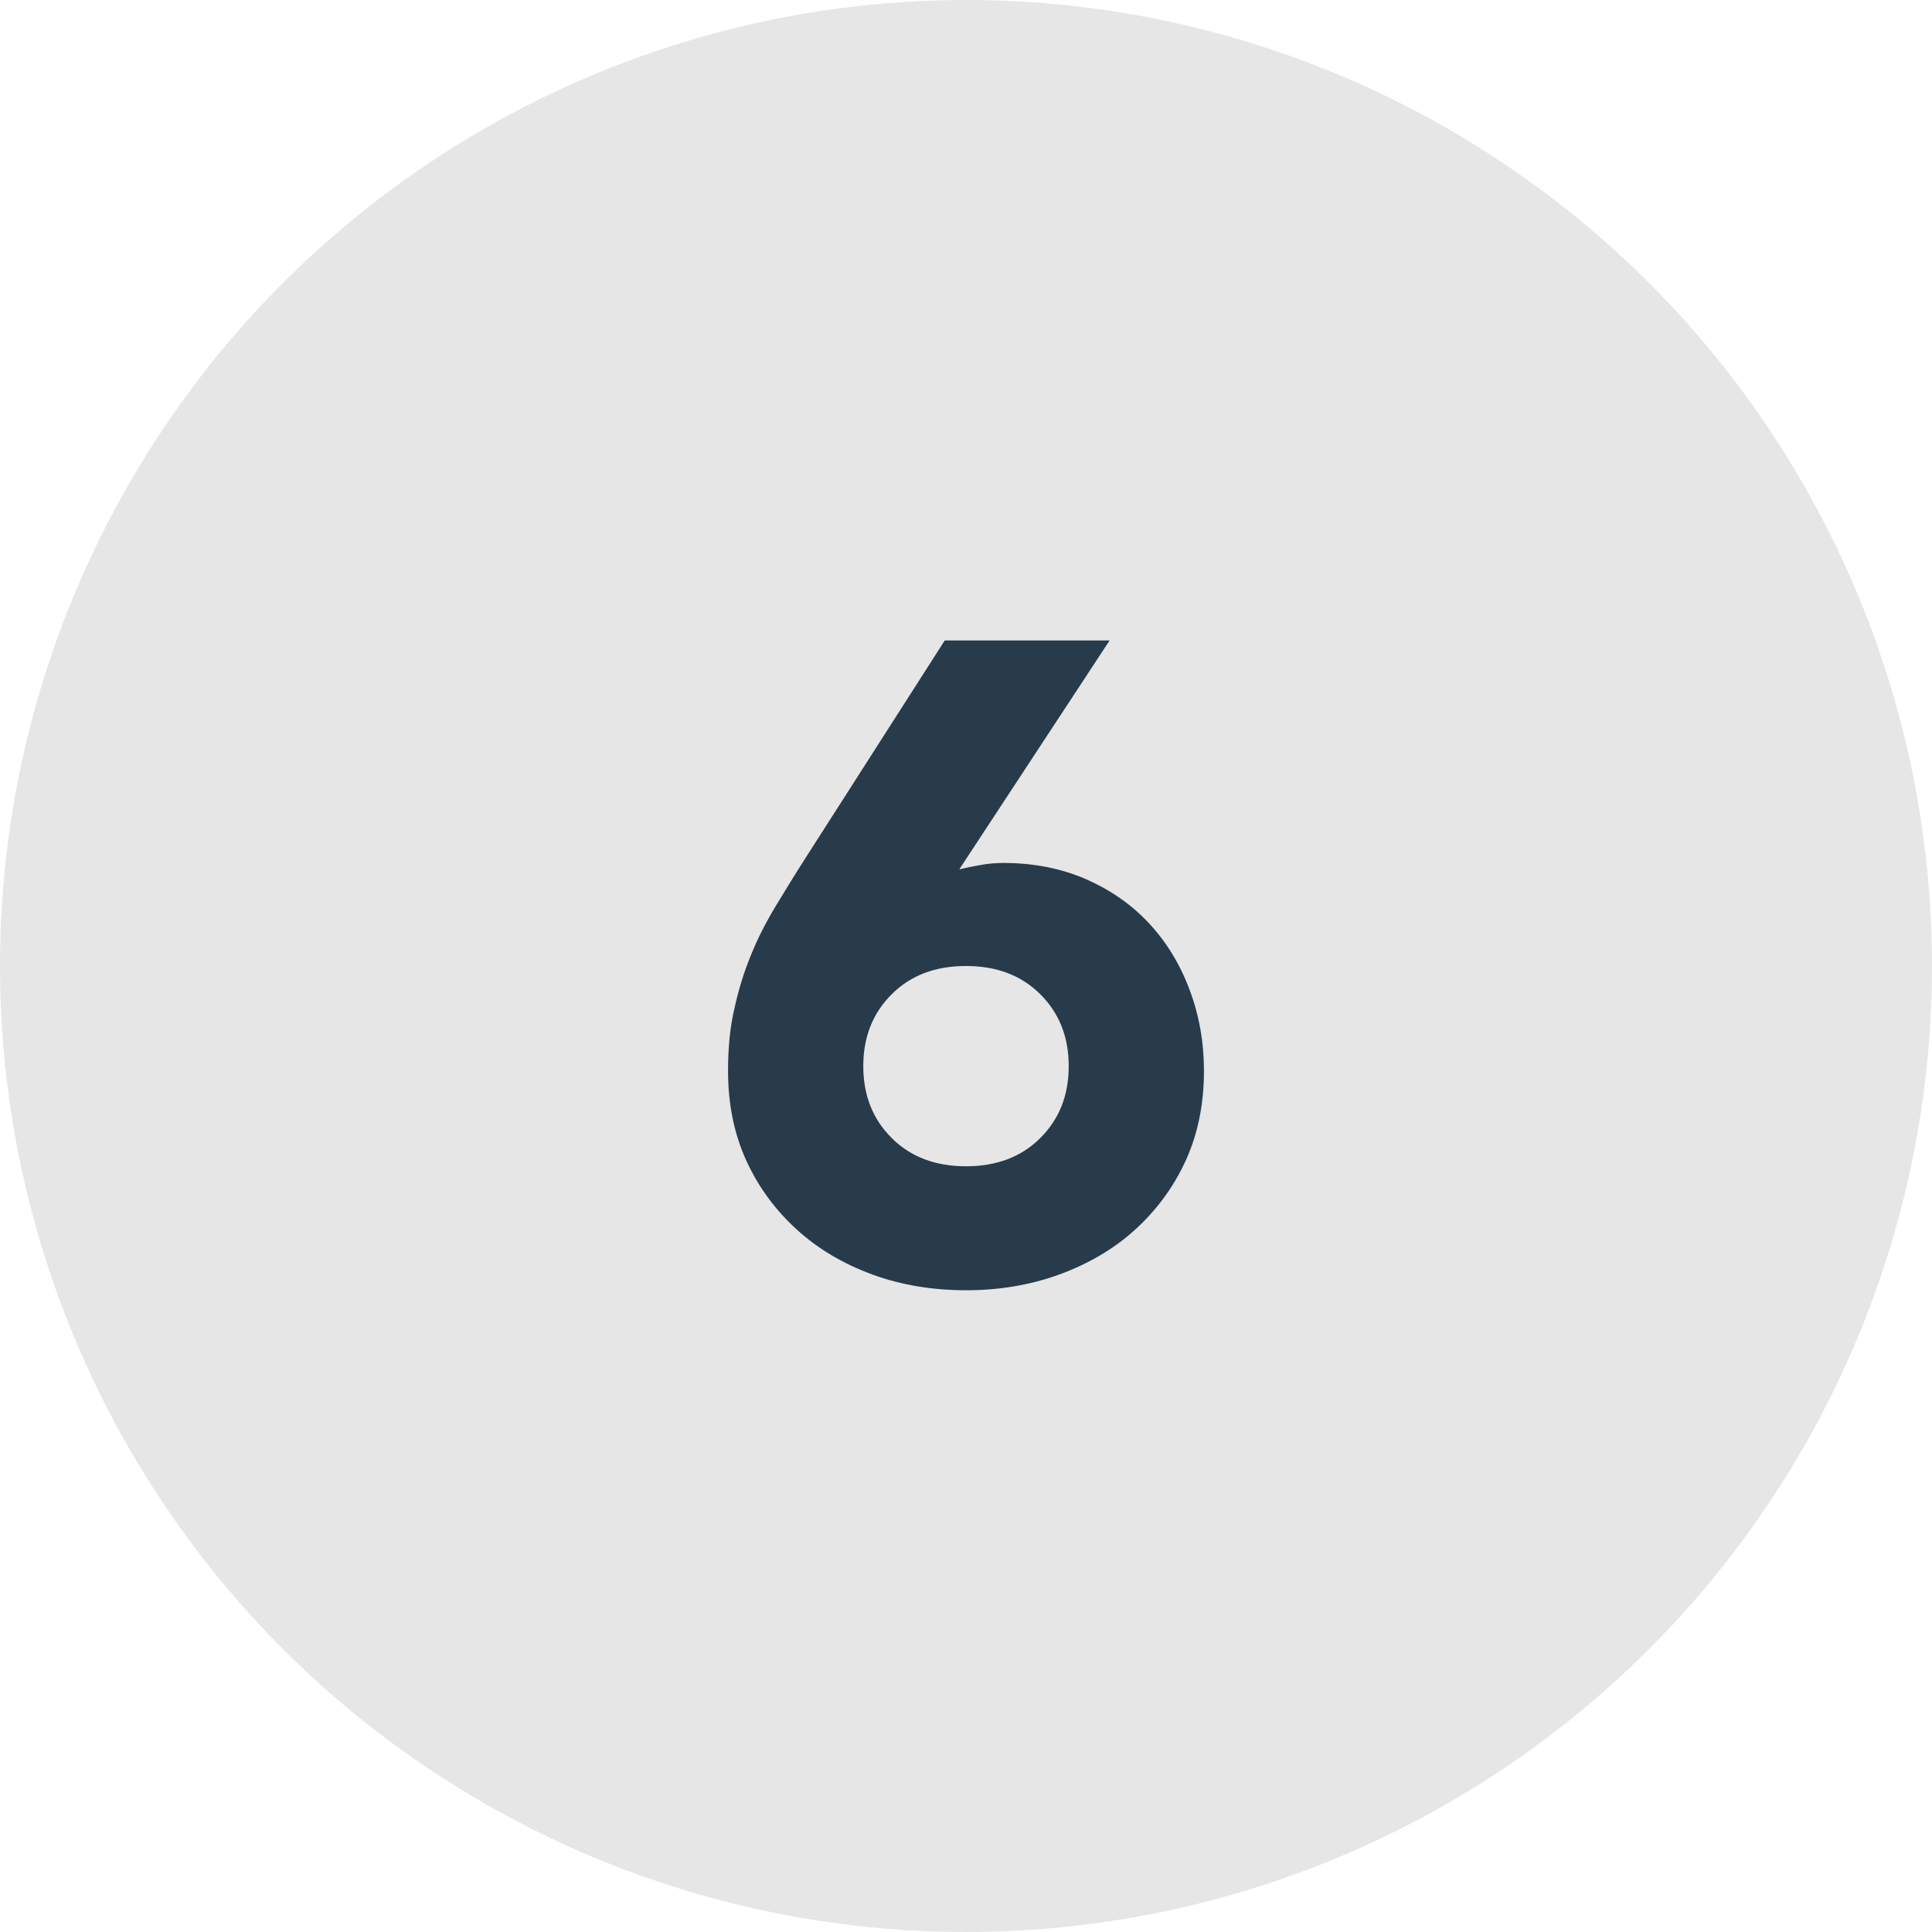
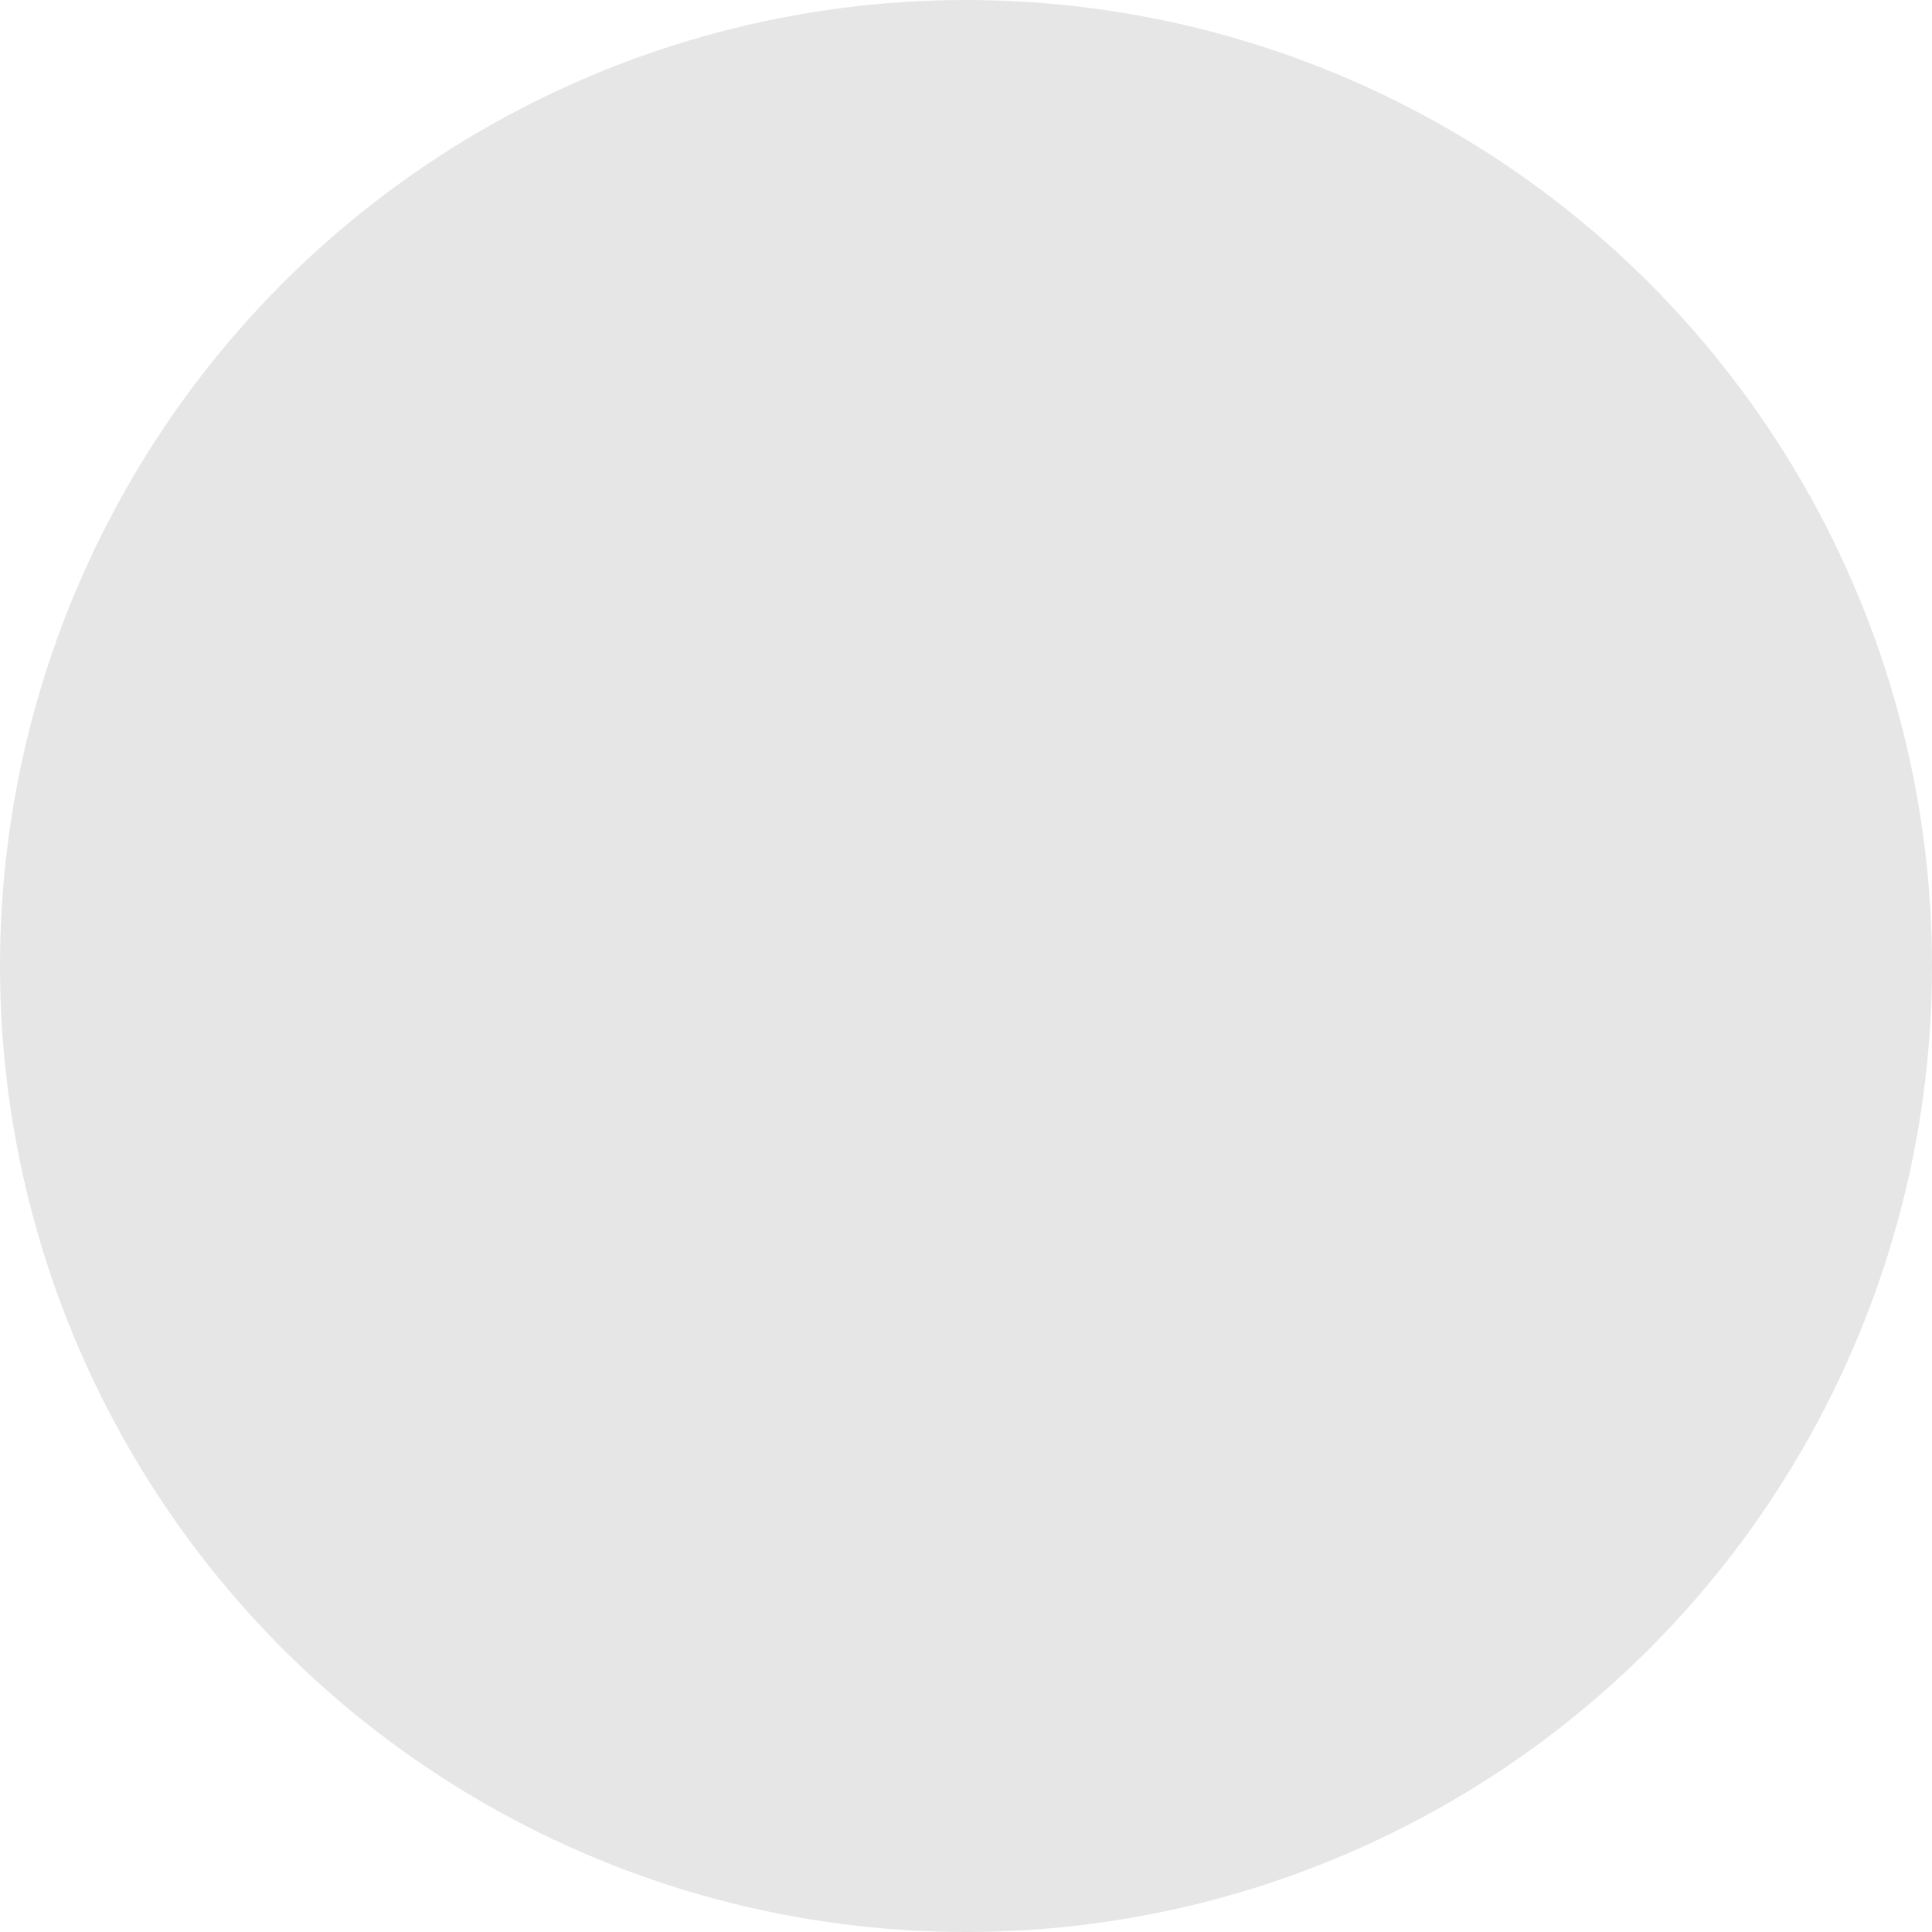
<svg xmlns="http://www.w3.org/2000/svg" id="Layer_2" data-name="Layer 2" viewBox="0 0 60 60">
  <defs>
    <style>      .cls-1 {        fill: #e6e6e6;      }      .cls-2 {        fill: #273b4a;      }    </style>
  </defs>
  <g id="Layer_2-2" data-name="Layer 2">
    <circle class="cls-1" cx="30" cy="30" r="30" />
-     <path class="cls-2" d="M29.8,27c.22-.06.45-.1.67-.14.22-.04.46-.06.7-.06.93,0,1.78.17,2.55.5.77.34,1.42.79,1.96,1.37.54.58.96,1.26,1.26,2.06.3.79.45,1.64.45,2.53,0,1.03-.19,1.96-.57,2.79-.38.83-.91,1.54-1.57,2.14-.66.6-1.45,1.06-2.35,1.39-.91.33-1.87.49-2.9.49s-2.02-.16-2.91-.49c-.9-.33-1.68-.79-2.34-1.39-.66-.6-1.19-1.31-1.57-2.14-.38-.83-.57-1.76-.57-2.79,0-.71.06-1.36.2-1.95.13-.59.3-1.14.52-1.67.21-.52.47-1.02.76-1.5.29-.48.59-.97.91-1.47l4.34-6.78h5.12l-4.65,7.08ZM33.19,33.11c0-.9-.29-1.64-.88-2.23s-1.36-.88-2.31-.88-1.72.29-2.31.88-.88,1.33-.88,2.23.29,1.64.88,2.23,1.36.88,2.31.88,1.72-.29,2.31-.88.88-1.33.88-2.23Z" />
  </g>
</svg>